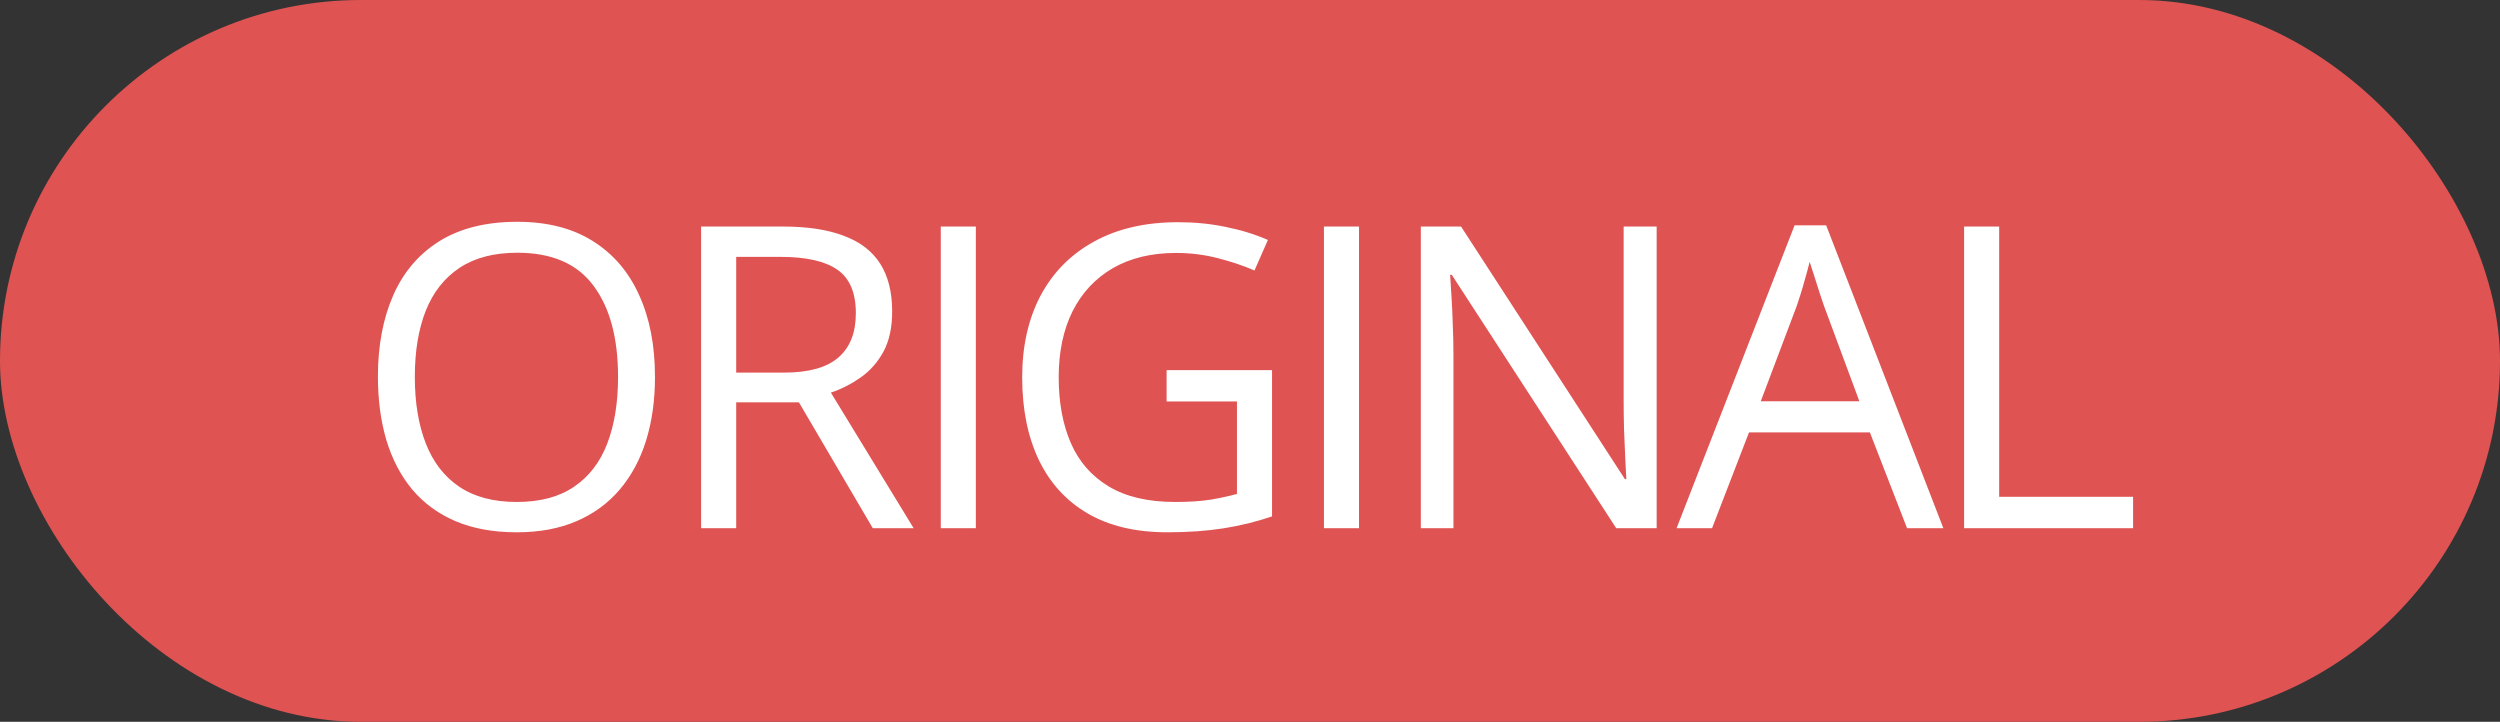
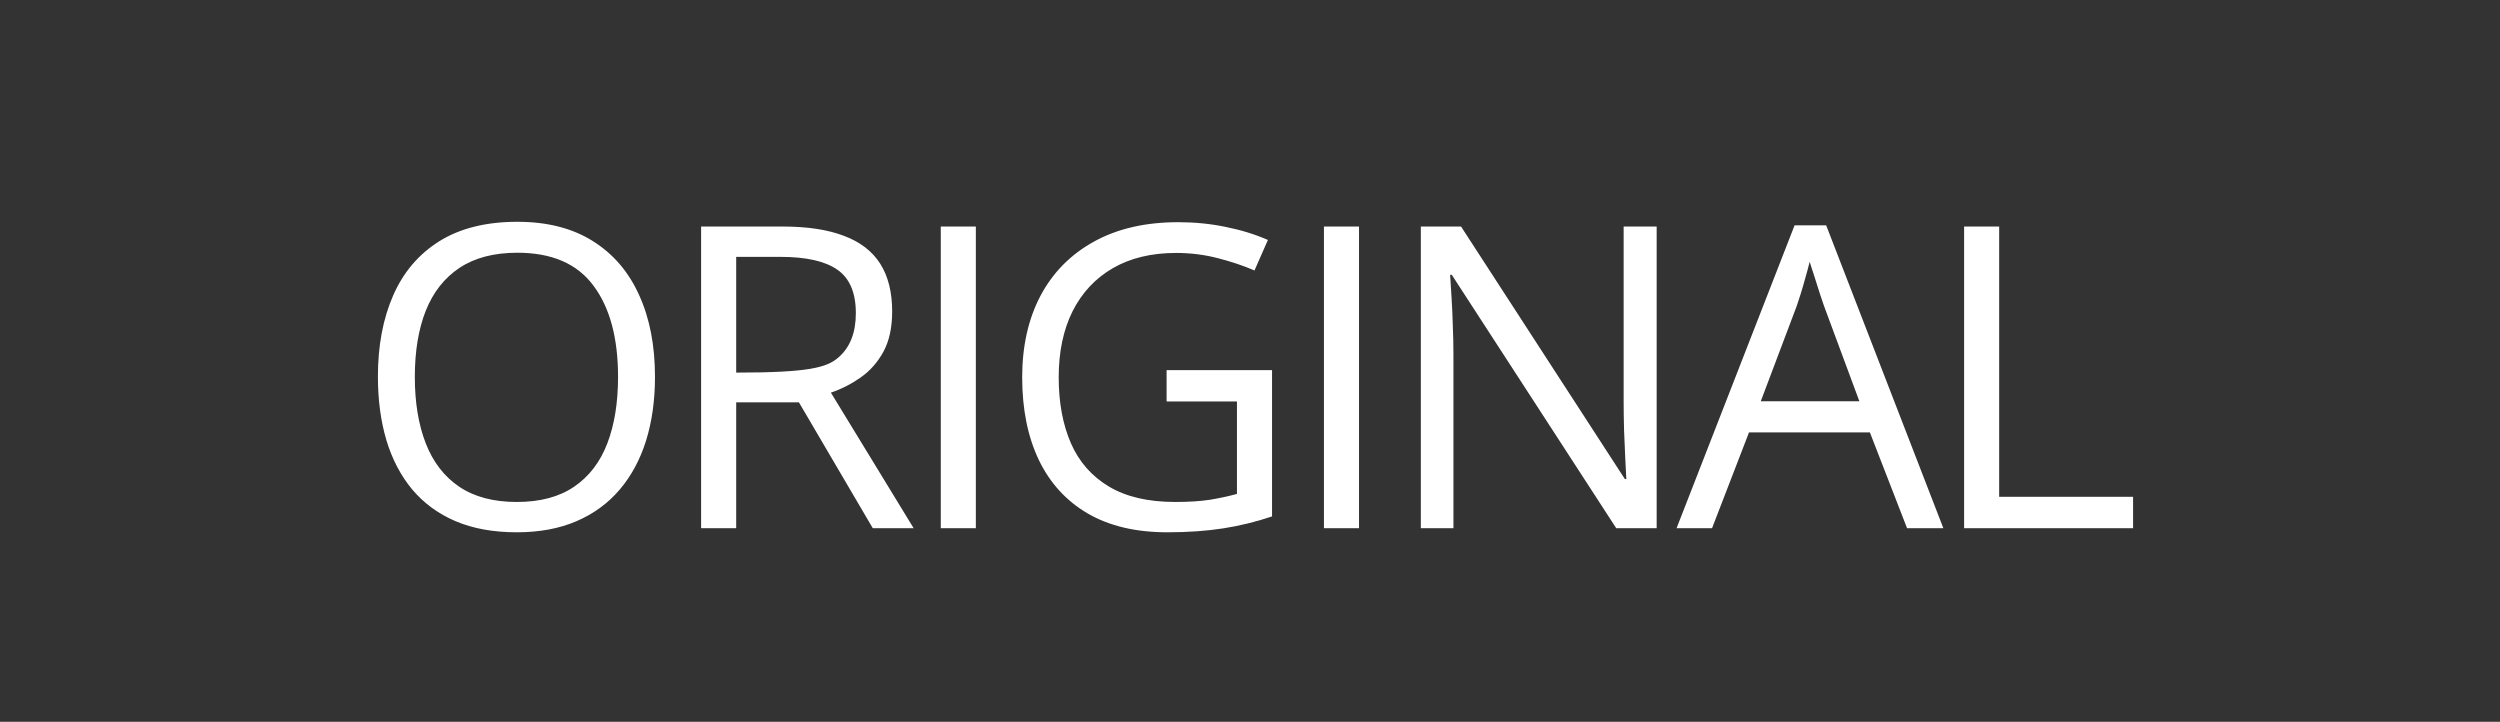
<svg xmlns="http://www.w3.org/2000/svg" width="142" height="41" viewBox="0 0 142 41" fill="none">
  <rect x="0" y="0" width="142" height="41" fill="#333333" stroke="none" />
-   <rect width="142" height="41" rx="20.5" fill="#E05353" />
-   <path d="M37.203 21.41C37.203 22.73 37.035 23.934 36.699 25.02C36.363 26.098 35.863 27.027 35.199 27.809C34.543 28.582 33.727 29.18 32.75 29.602C31.773 30.023 30.641 30.234 29.352 30.234C28.023 30.234 26.863 30.023 25.871 29.602C24.887 29.18 24.066 28.578 23.41 27.797C22.762 27.016 22.273 26.082 21.945 24.996C21.625 23.91 21.465 22.707 21.465 21.387C21.465 19.637 21.754 18.102 22.332 16.781C22.91 15.461 23.785 14.434 24.957 13.699C26.137 12.965 27.613 12.598 29.387 12.598C31.082 12.598 32.508 12.961 33.664 13.688C34.828 14.414 35.707 15.438 36.301 16.758C36.902 18.07 37.203 19.621 37.203 21.41ZM23.562 21.41C23.562 22.863 23.77 24.121 24.184 25.184C24.598 26.246 25.23 27.066 26.082 27.645C26.941 28.223 28.031 28.512 29.352 28.512C30.68 28.512 31.766 28.223 32.609 27.645C33.461 27.066 34.09 26.246 34.496 25.184C34.902 24.121 35.105 22.863 35.105 21.41C35.105 19.199 34.641 17.473 33.711 16.23C32.789 14.98 31.348 14.355 29.387 14.355C28.059 14.355 26.965 14.641 26.105 15.211C25.246 15.781 24.605 16.594 24.184 17.648C23.77 18.695 23.562 19.949 23.562 21.41ZM44.452 12.867C45.859 12.867 47.019 13.043 47.933 13.395C48.855 13.738 49.542 14.266 49.995 14.977C50.448 15.688 50.675 16.594 50.675 17.695C50.675 18.602 50.511 19.359 50.183 19.969C49.855 20.57 49.425 21.059 48.894 21.434C48.362 21.809 47.796 22.098 47.194 22.301L51.894 30H49.573L45.378 22.852H41.816V30H39.823V12.867H44.452ZM44.335 14.59H41.816V21.164H44.534C45.933 21.164 46.96 20.879 47.616 20.309C48.281 19.738 48.612 18.898 48.612 17.789C48.612 16.625 48.261 15.801 47.558 15.316C46.862 14.832 45.788 14.59 44.335 14.59ZM53.436 30V12.867H55.428V30H53.436ZM66.263 21.023H72.252V29.332C71.353 29.637 70.427 29.863 69.474 30.012C68.529 30.16 67.47 30.234 66.298 30.234C64.517 30.234 63.013 29.879 61.787 29.168C60.568 28.457 59.642 27.445 59.009 26.133C58.377 24.812 58.06 23.246 58.06 21.434C58.06 19.66 58.408 18.113 59.103 16.793C59.806 15.473 60.818 14.449 62.138 13.723C63.466 12.988 65.06 12.621 66.919 12.621C67.873 12.621 68.775 12.711 69.627 12.891C70.486 13.062 71.283 13.309 72.017 13.629L71.255 15.363C70.623 15.09 69.923 14.855 69.158 14.66C68.4 14.465 67.615 14.367 66.802 14.367C65.404 14.367 64.205 14.656 63.205 15.234C62.212 15.812 61.451 16.629 60.919 17.684C60.396 18.738 60.134 19.988 60.134 21.434C60.134 22.863 60.365 24.109 60.826 25.172C61.287 26.227 62.005 27.047 62.982 27.633C63.959 28.219 65.216 28.512 66.755 28.512C67.529 28.512 68.193 28.469 68.748 28.383C69.302 28.289 69.806 28.18 70.259 28.055V22.805H66.263V21.023ZM75.2 30V12.867H77.192V30H75.2ZM94.098 30H91.801L82.461 15.609H82.367C82.391 15.992 82.418 16.43 82.449 16.922C82.481 17.406 82.504 17.926 82.519 18.48C82.543 19.027 82.555 19.586 82.555 20.156V30H80.703V12.867H82.988L92.293 27.211H92.375C92.359 26.938 92.34 26.551 92.316 26.051C92.293 25.543 92.269 25 92.246 24.422C92.231 23.836 92.223 23.293 92.223 22.793V12.867H94.098V30ZM108.32 30L106.21 24.562H99.343L97.245 30H95.23L101.933 12.797H103.726L110.382 30H108.32ZM105.613 22.793L103.609 17.391C103.562 17.25 103.484 17.02 103.374 16.699C103.273 16.379 103.167 16.047 103.058 15.703C102.948 15.359 102.859 15.082 102.788 14.871C102.71 15.191 102.624 15.512 102.53 15.832C102.445 16.145 102.359 16.438 102.273 16.711C102.187 16.977 102.113 17.203 102.05 17.391L100.011 22.793H105.613ZM111.561 30V12.867H113.553V28.219H121.159V30H111.561Z" fill="white" />
+   <path d="M37.203 21.41C37.203 22.73 37.035 23.934 36.699 25.02C36.363 26.098 35.863 27.027 35.199 27.809C34.543 28.582 33.727 29.18 32.75 29.602C31.773 30.023 30.641 30.234 29.352 30.234C28.023 30.234 26.863 30.023 25.871 29.602C24.887 29.18 24.066 28.578 23.41 27.797C22.762 27.016 22.273 26.082 21.945 24.996C21.625 23.91 21.465 22.707 21.465 21.387C21.465 19.637 21.754 18.102 22.332 16.781C22.91 15.461 23.785 14.434 24.957 13.699C26.137 12.965 27.613 12.598 29.387 12.598C31.082 12.598 32.508 12.961 33.664 13.688C34.828 14.414 35.707 15.438 36.301 16.758C36.902 18.07 37.203 19.621 37.203 21.41ZM23.562 21.41C23.562 22.863 23.77 24.121 24.184 25.184C24.598 26.246 25.23 27.066 26.082 27.645C26.941 28.223 28.031 28.512 29.352 28.512C30.68 28.512 31.766 28.223 32.609 27.645C33.461 27.066 34.09 26.246 34.496 25.184C34.902 24.121 35.105 22.863 35.105 21.41C35.105 19.199 34.641 17.473 33.711 16.23C32.789 14.98 31.348 14.355 29.387 14.355C28.059 14.355 26.965 14.641 26.105 15.211C25.246 15.781 24.605 16.594 24.184 17.648C23.77 18.695 23.562 19.949 23.562 21.41ZM44.452 12.867C45.859 12.867 47.019 13.043 47.933 13.395C48.855 13.738 49.542 14.266 49.995 14.977C50.448 15.688 50.675 16.594 50.675 17.695C50.675 18.602 50.511 19.359 50.183 19.969C49.855 20.57 49.425 21.059 48.894 21.434C48.362 21.809 47.796 22.098 47.194 22.301L51.894 30H49.573L45.378 22.852H41.816V30H39.823V12.867H44.452ZM44.335 14.59H41.816V21.164C45.933 21.164 46.96 20.879 47.616 20.309C48.281 19.738 48.612 18.898 48.612 17.789C48.612 16.625 48.261 15.801 47.558 15.316C46.862 14.832 45.788 14.59 44.335 14.59ZM53.436 30V12.867H55.428V30H53.436ZM66.263 21.023H72.252V29.332C71.353 29.637 70.427 29.863 69.474 30.012C68.529 30.16 67.47 30.234 66.298 30.234C64.517 30.234 63.013 29.879 61.787 29.168C60.568 28.457 59.642 27.445 59.009 26.133C58.377 24.812 58.06 23.246 58.06 21.434C58.06 19.66 58.408 18.113 59.103 16.793C59.806 15.473 60.818 14.449 62.138 13.723C63.466 12.988 65.06 12.621 66.919 12.621C67.873 12.621 68.775 12.711 69.627 12.891C70.486 13.062 71.283 13.309 72.017 13.629L71.255 15.363C70.623 15.09 69.923 14.855 69.158 14.66C68.4 14.465 67.615 14.367 66.802 14.367C65.404 14.367 64.205 14.656 63.205 15.234C62.212 15.812 61.451 16.629 60.919 17.684C60.396 18.738 60.134 19.988 60.134 21.434C60.134 22.863 60.365 24.109 60.826 25.172C61.287 26.227 62.005 27.047 62.982 27.633C63.959 28.219 65.216 28.512 66.755 28.512C67.529 28.512 68.193 28.469 68.748 28.383C69.302 28.289 69.806 28.18 70.259 28.055V22.805H66.263V21.023ZM75.2 30V12.867H77.192V30H75.2ZM94.098 30H91.801L82.461 15.609H82.367C82.391 15.992 82.418 16.43 82.449 16.922C82.481 17.406 82.504 17.926 82.519 18.48C82.543 19.027 82.555 19.586 82.555 20.156V30H80.703V12.867H82.988L92.293 27.211H92.375C92.359 26.938 92.34 26.551 92.316 26.051C92.293 25.543 92.269 25 92.246 24.422C92.231 23.836 92.223 23.293 92.223 22.793V12.867H94.098V30ZM108.32 30L106.21 24.562H99.343L97.245 30H95.23L101.933 12.797H103.726L110.382 30H108.32ZM105.613 22.793L103.609 17.391C103.562 17.25 103.484 17.02 103.374 16.699C103.273 16.379 103.167 16.047 103.058 15.703C102.948 15.359 102.859 15.082 102.788 14.871C102.71 15.191 102.624 15.512 102.53 15.832C102.445 16.145 102.359 16.438 102.273 16.711C102.187 16.977 102.113 17.203 102.05 17.391L100.011 22.793H105.613ZM111.561 30V12.867H113.553V28.219H121.159V30H111.561Z" fill="white" />
</svg>